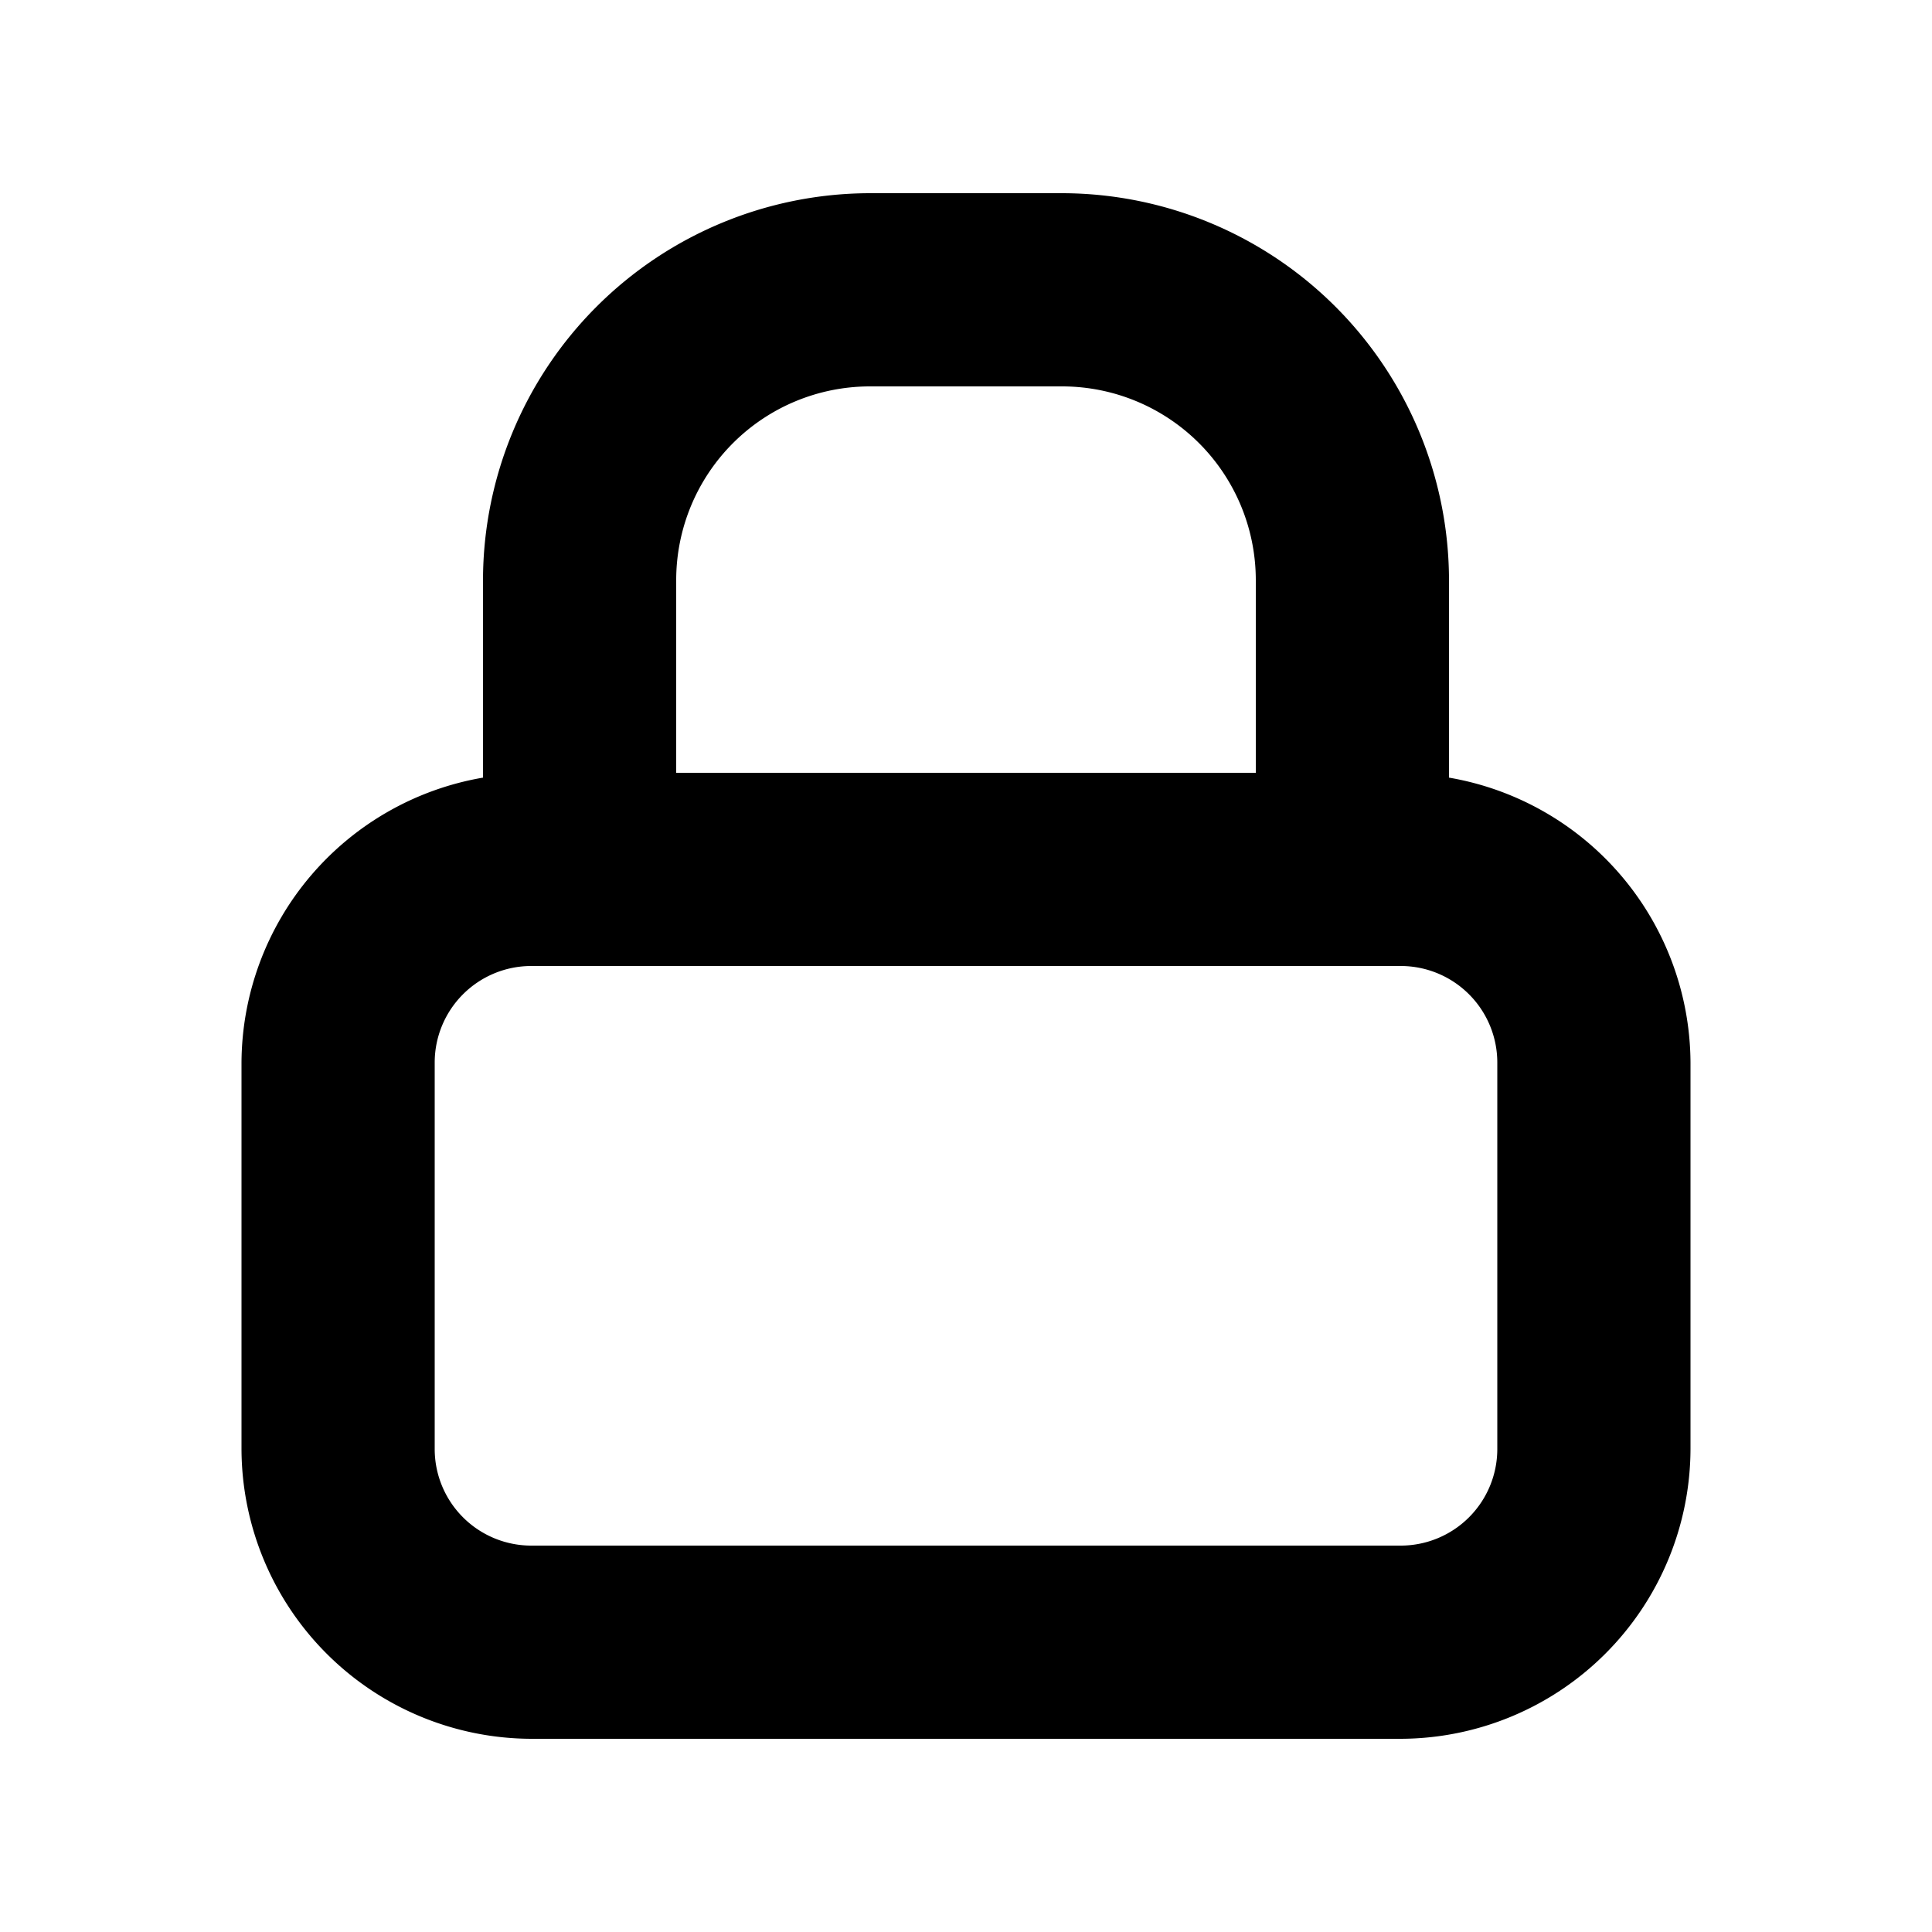
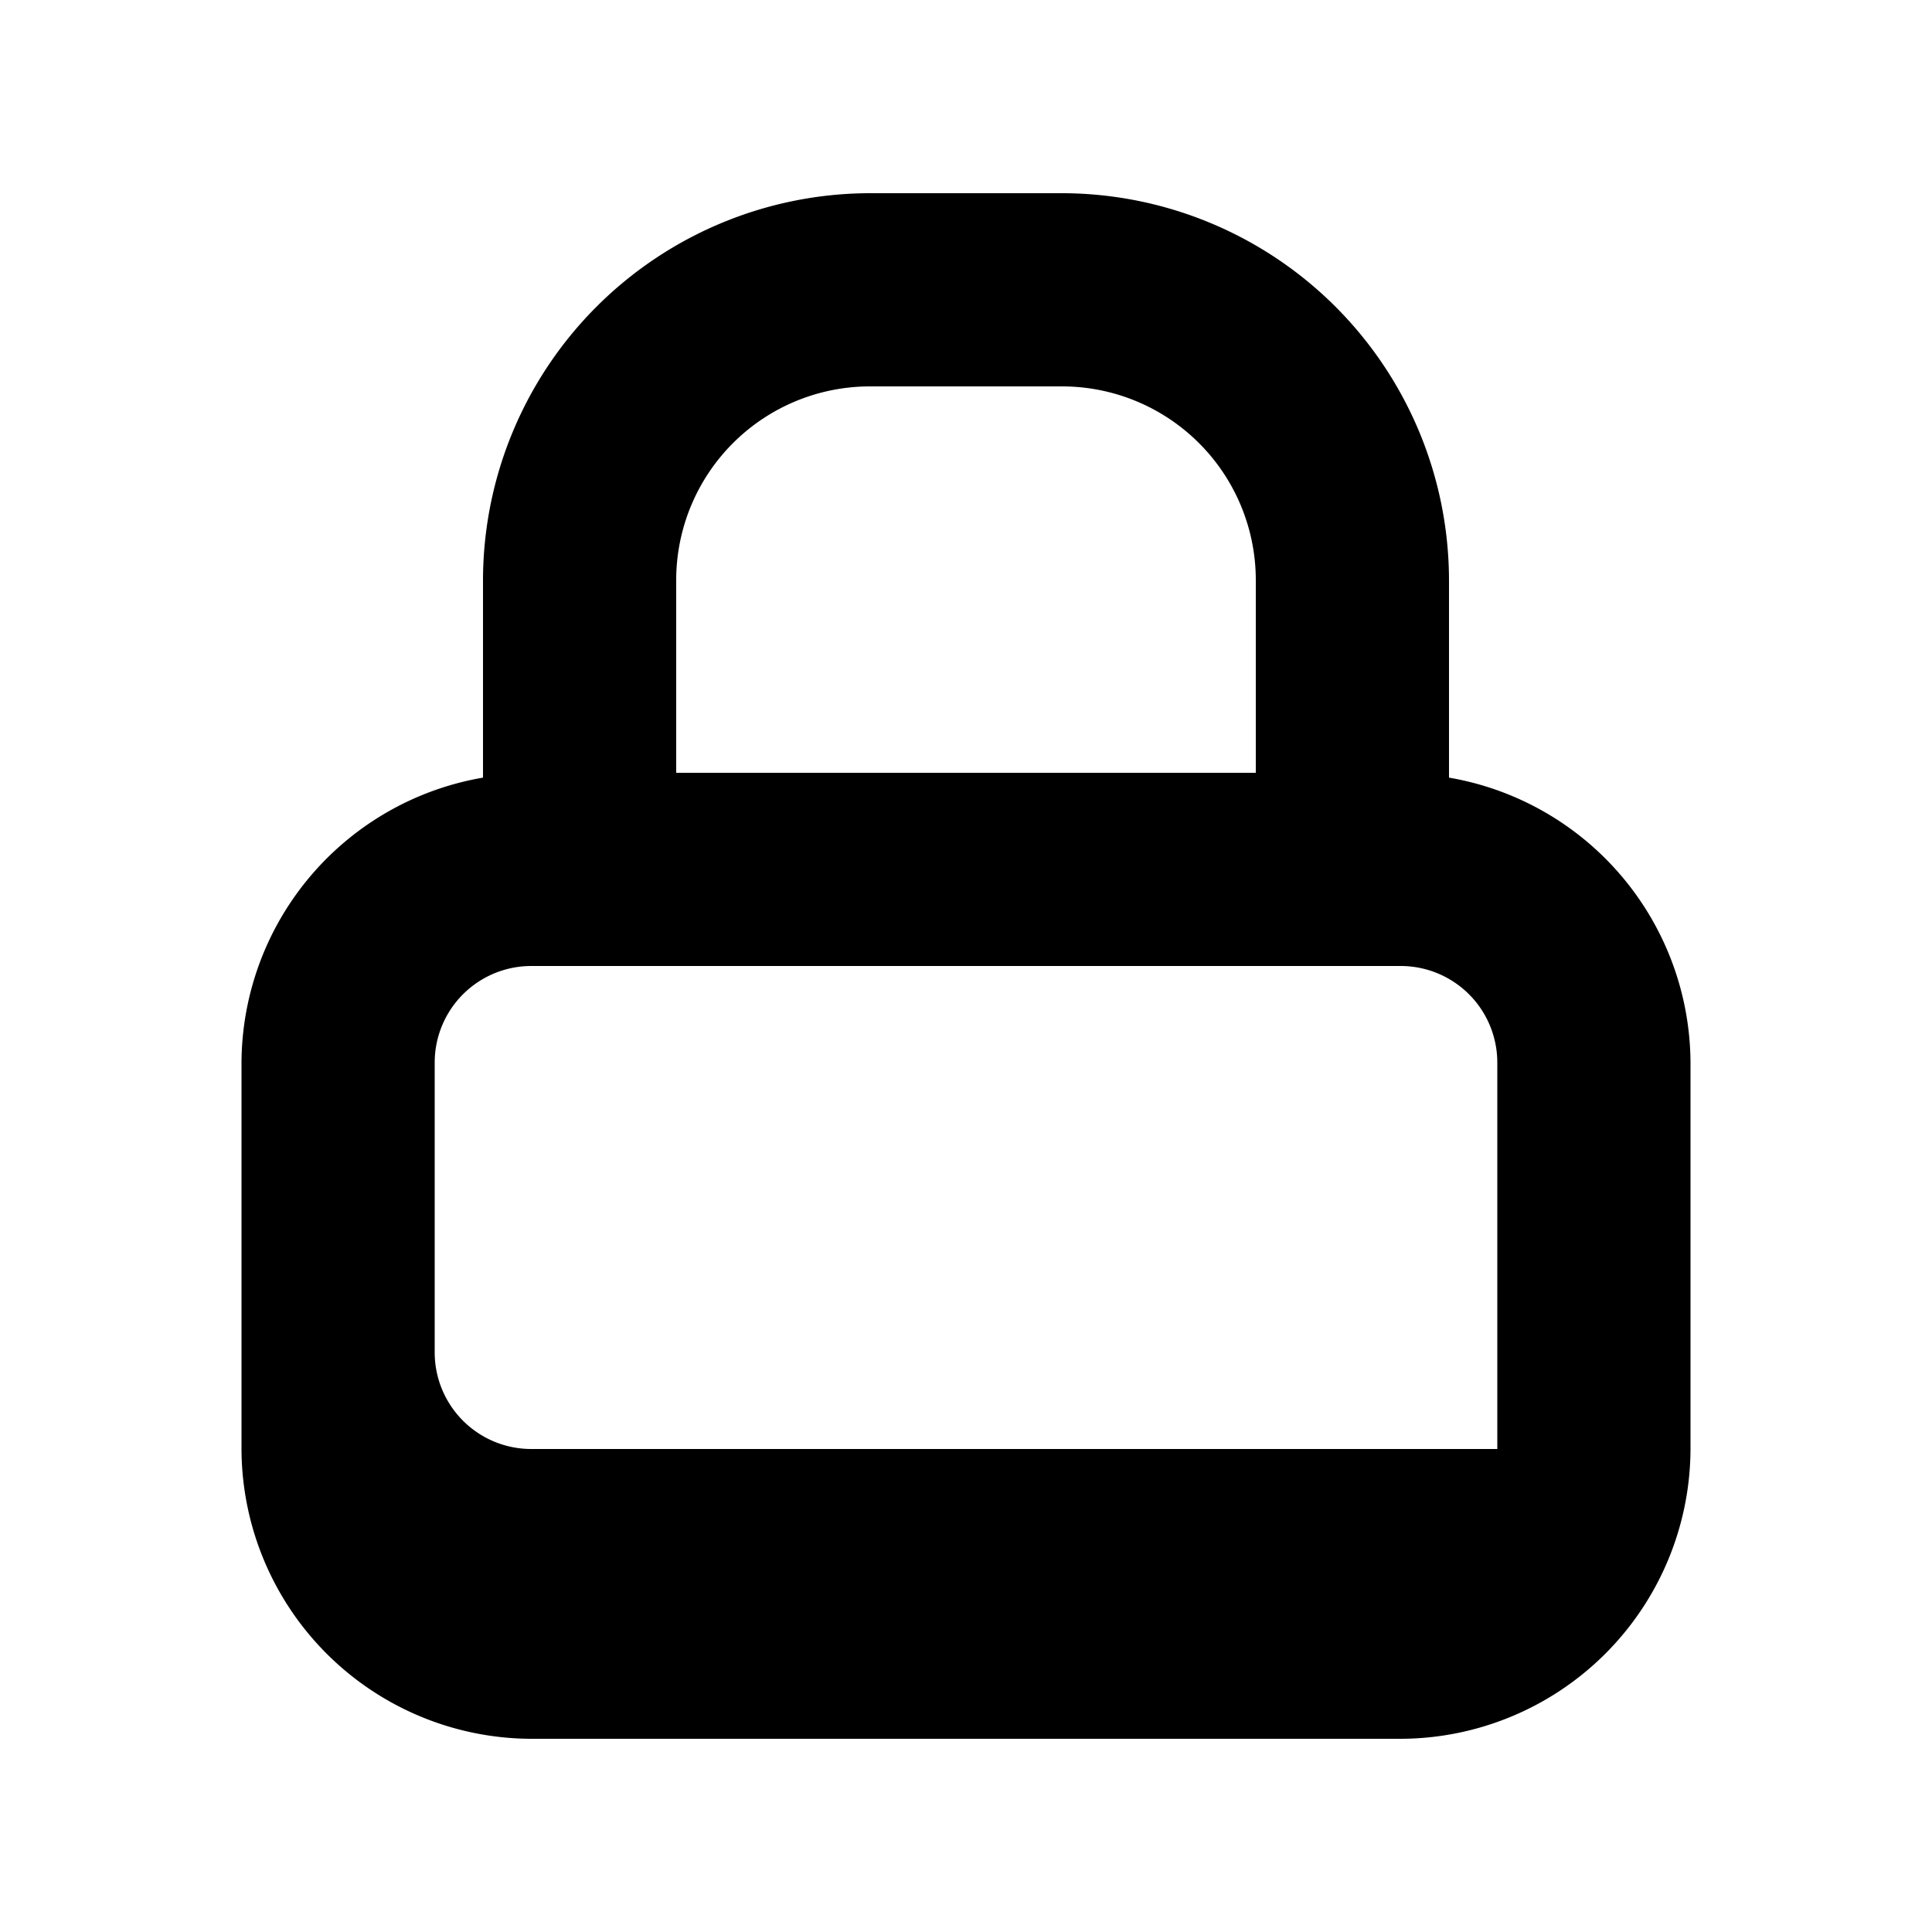
<svg xmlns="http://www.w3.org/2000/svg" fill="#000000" width="800px" height="800px" viewBox="0 0 200 200" data-name="Layer 1" id="Layer_1">
  <title />
-   <path d="M150,80.5V60a40.12,40.12,0,0,0-40-40H90A40.12,40.12,0,0,0,50,60V80.5A30.08,30.08,0,0,0,25,110v40a30.09,30.09,0,0,0,30,30h90a30.09,30.09,0,0,0,30-30V110A30.08,30.08,0,0,0,150,80.5ZM70,60A20.06,20.06,0,0,1,90,40h20a20.06,20.06,0,0,1,20,20V80H70Zm85,90a10,10,0,0,1-10,10H55a10,10,0,0,1-10-10V110a10,10,0,0,1,10-10h90a10,10,0,0,1,10,10v40Z" />
+   <path d="M150,80.5V60a40.12,40.12,0,0,0-40-40H90A40.12,40.12,0,0,0,50,60V80.5A30.08,30.08,0,0,0,25,110v40a30.09,30.09,0,0,0,30,30h90a30.09,30.09,0,0,0,30-30V110A30.08,30.08,0,0,0,150,80.5ZM70,60A20.06,20.06,0,0,1,90,40h20a20.06,20.06,0,0,1,20,20V80H70Zm85,90H55a10,10,0,0,1-10-10V110a10,10,0,0,1,10-10h90a10,10,0,0,1,10,10v40Z" />
</svg>